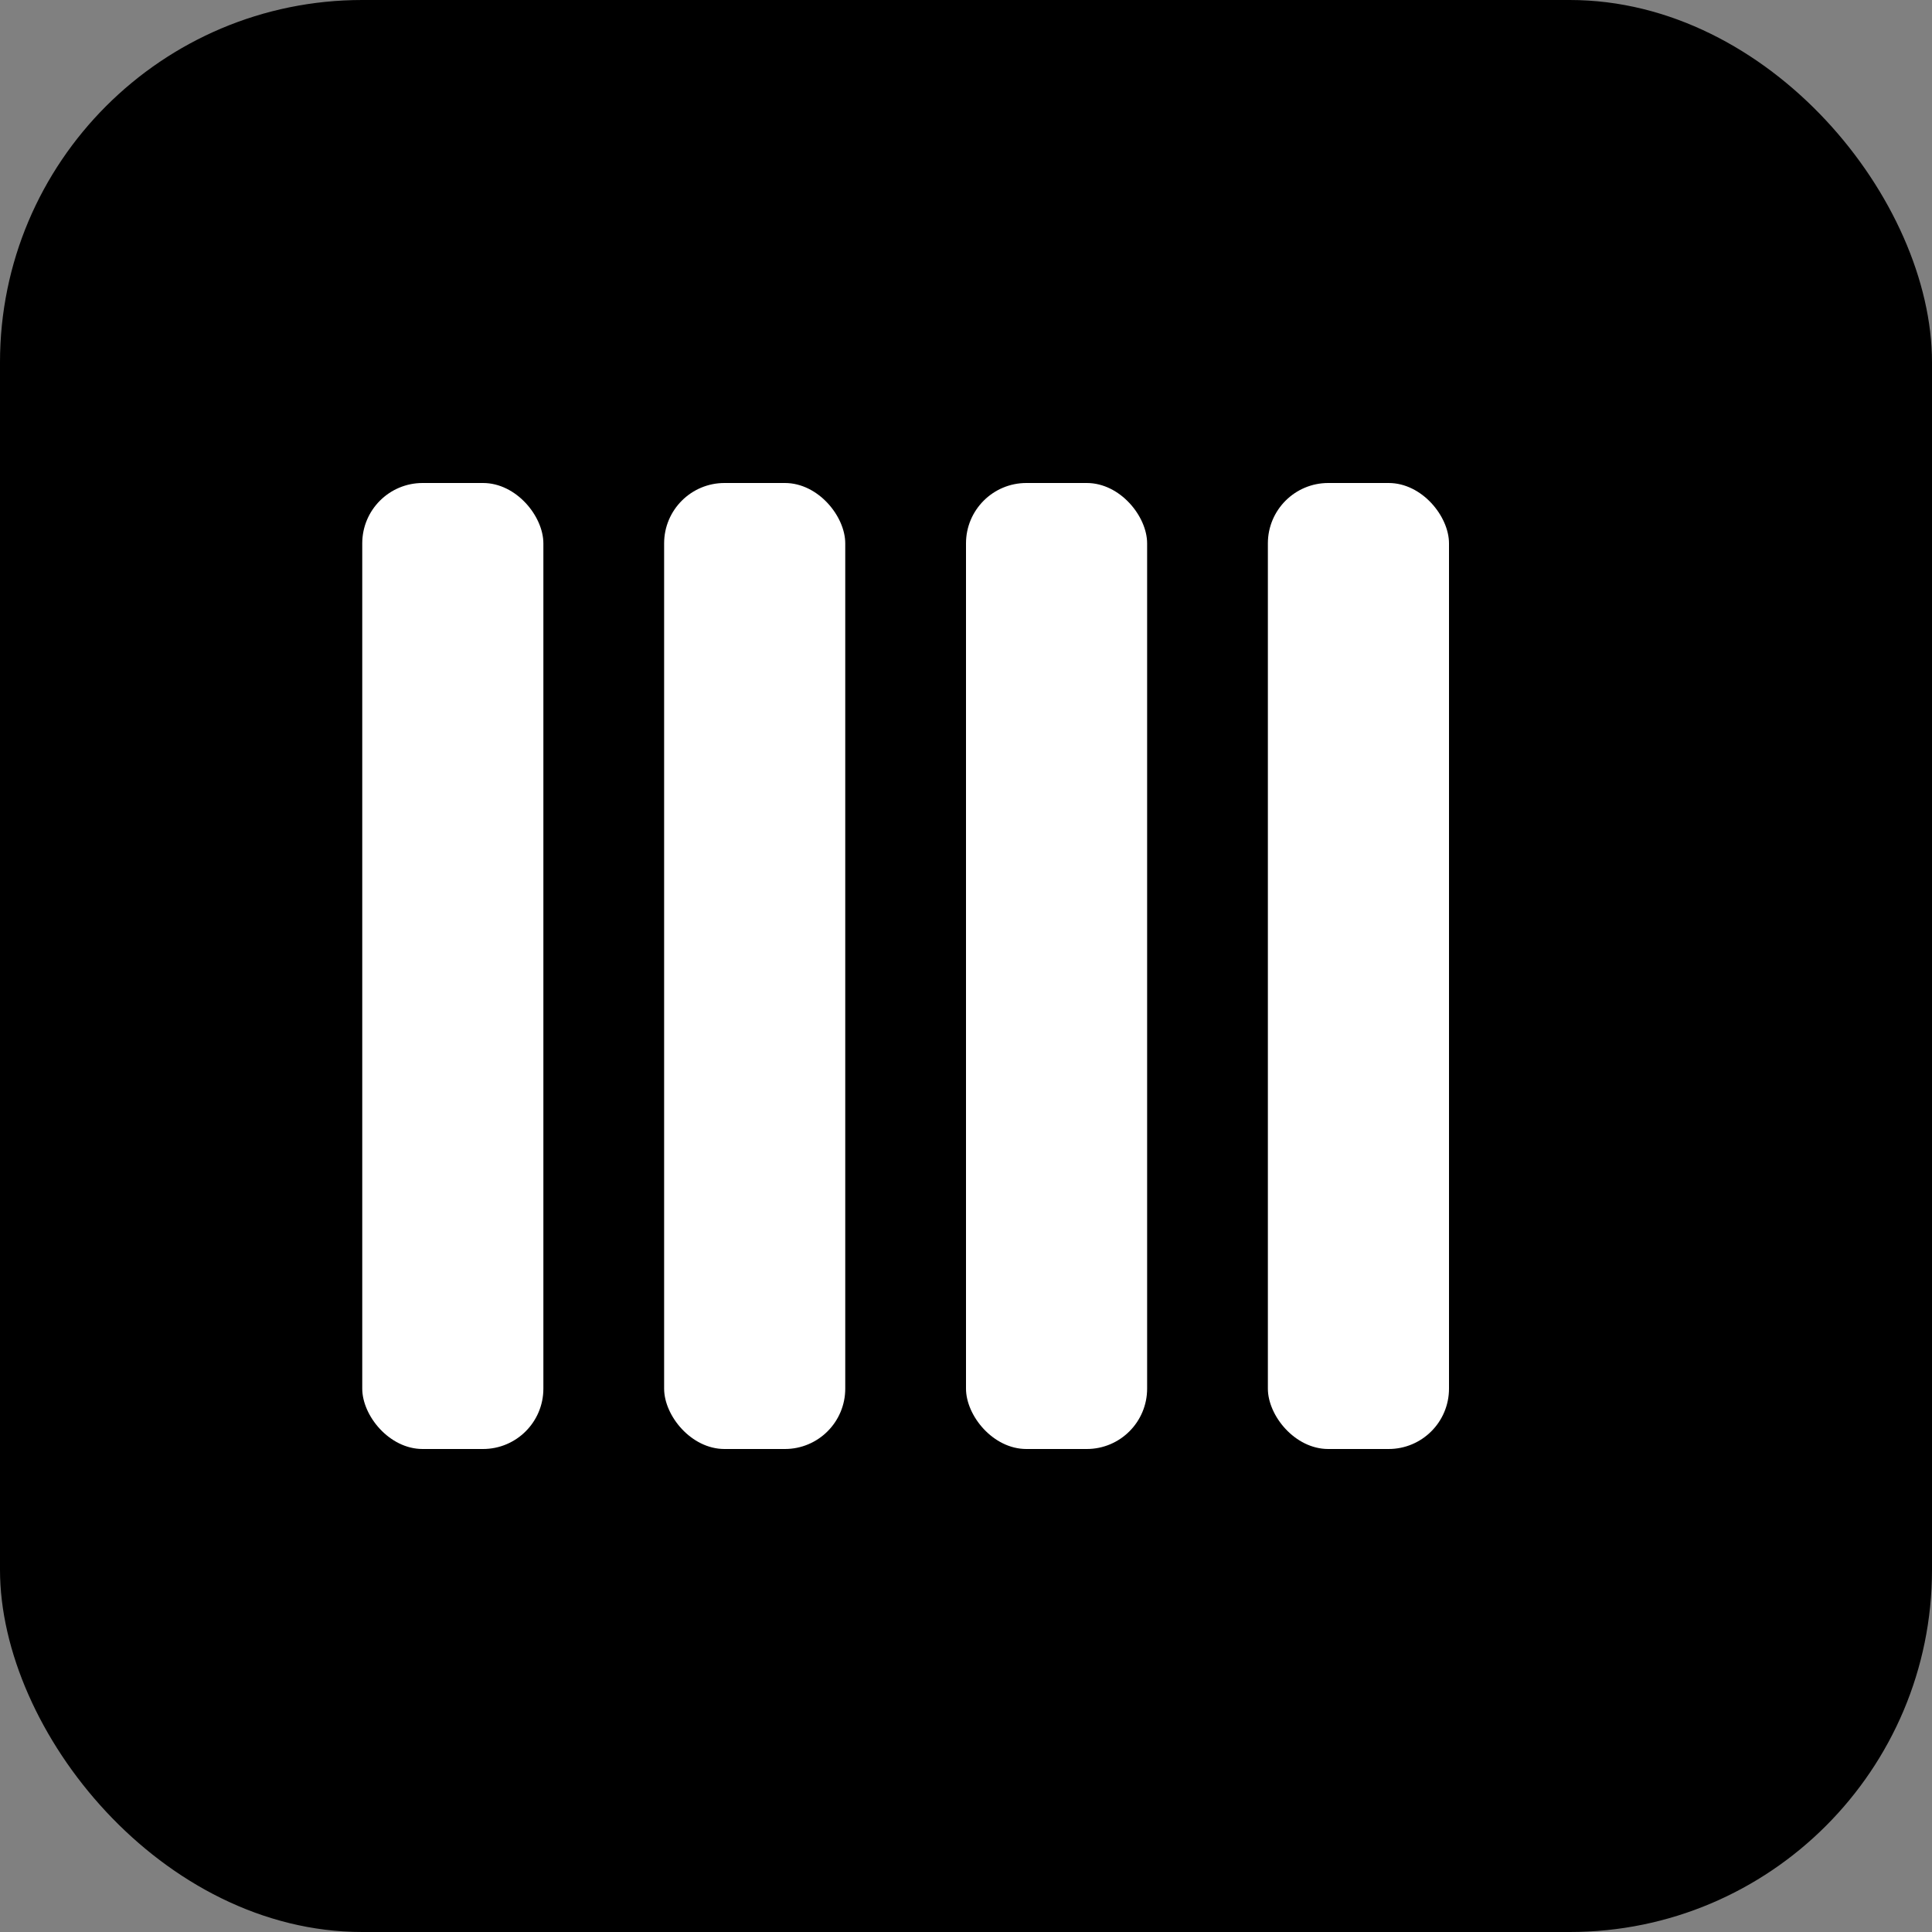
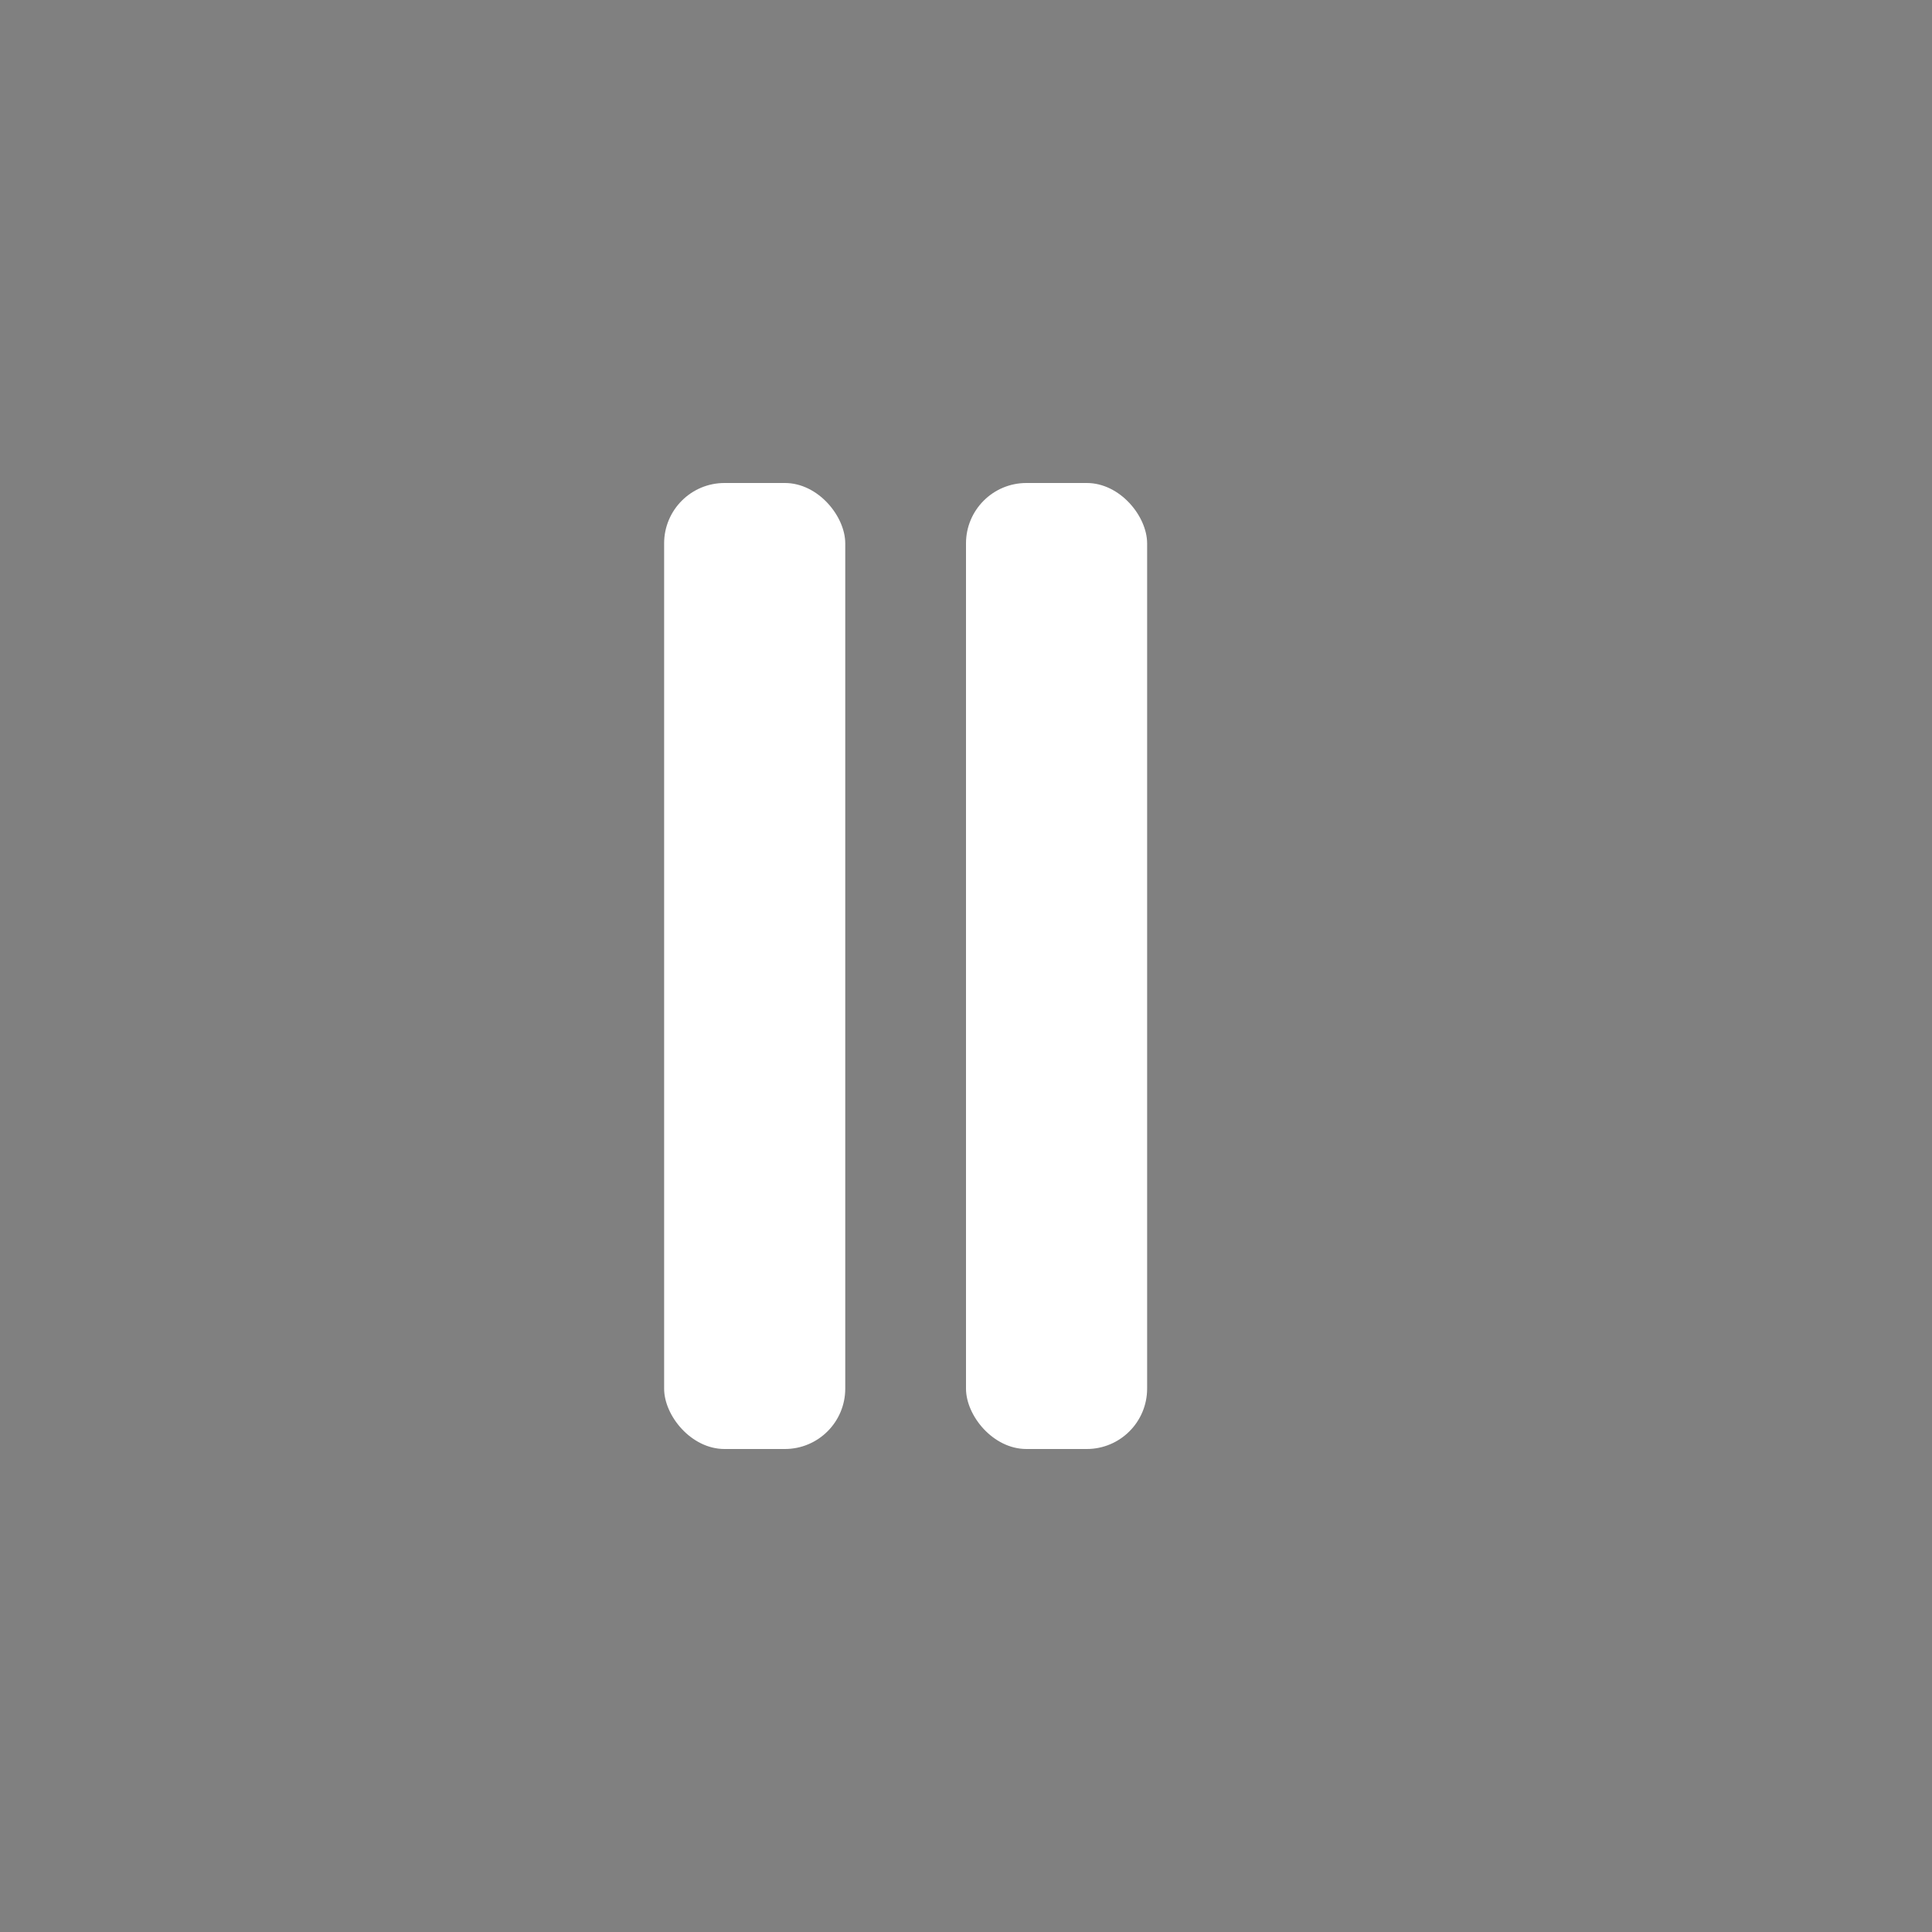
<svg xmlns="http://www.w3.org/2000/svg" viewBox="0 0 32 32" fill="none">
  <rect x="0" y="0" width="32" height="32" fill="#808080" stroke="none" />
-   <rect width="32" height="32" rx="6" fill="#000000" />
-   <rect x="6" y="8" width="3" height="16" rx="1" fill="#ffffff" />
  <rect x="11" y="8" width="3" height="16" rx="1" fill="#ffffff" />
  <rect x="16" y="8" width="3" height="16" rx="1" fill="#ffffff" />
-   <rect x="21" y="8" width="3" height="16" rx="1" fill="#ffffff" />
</svg>